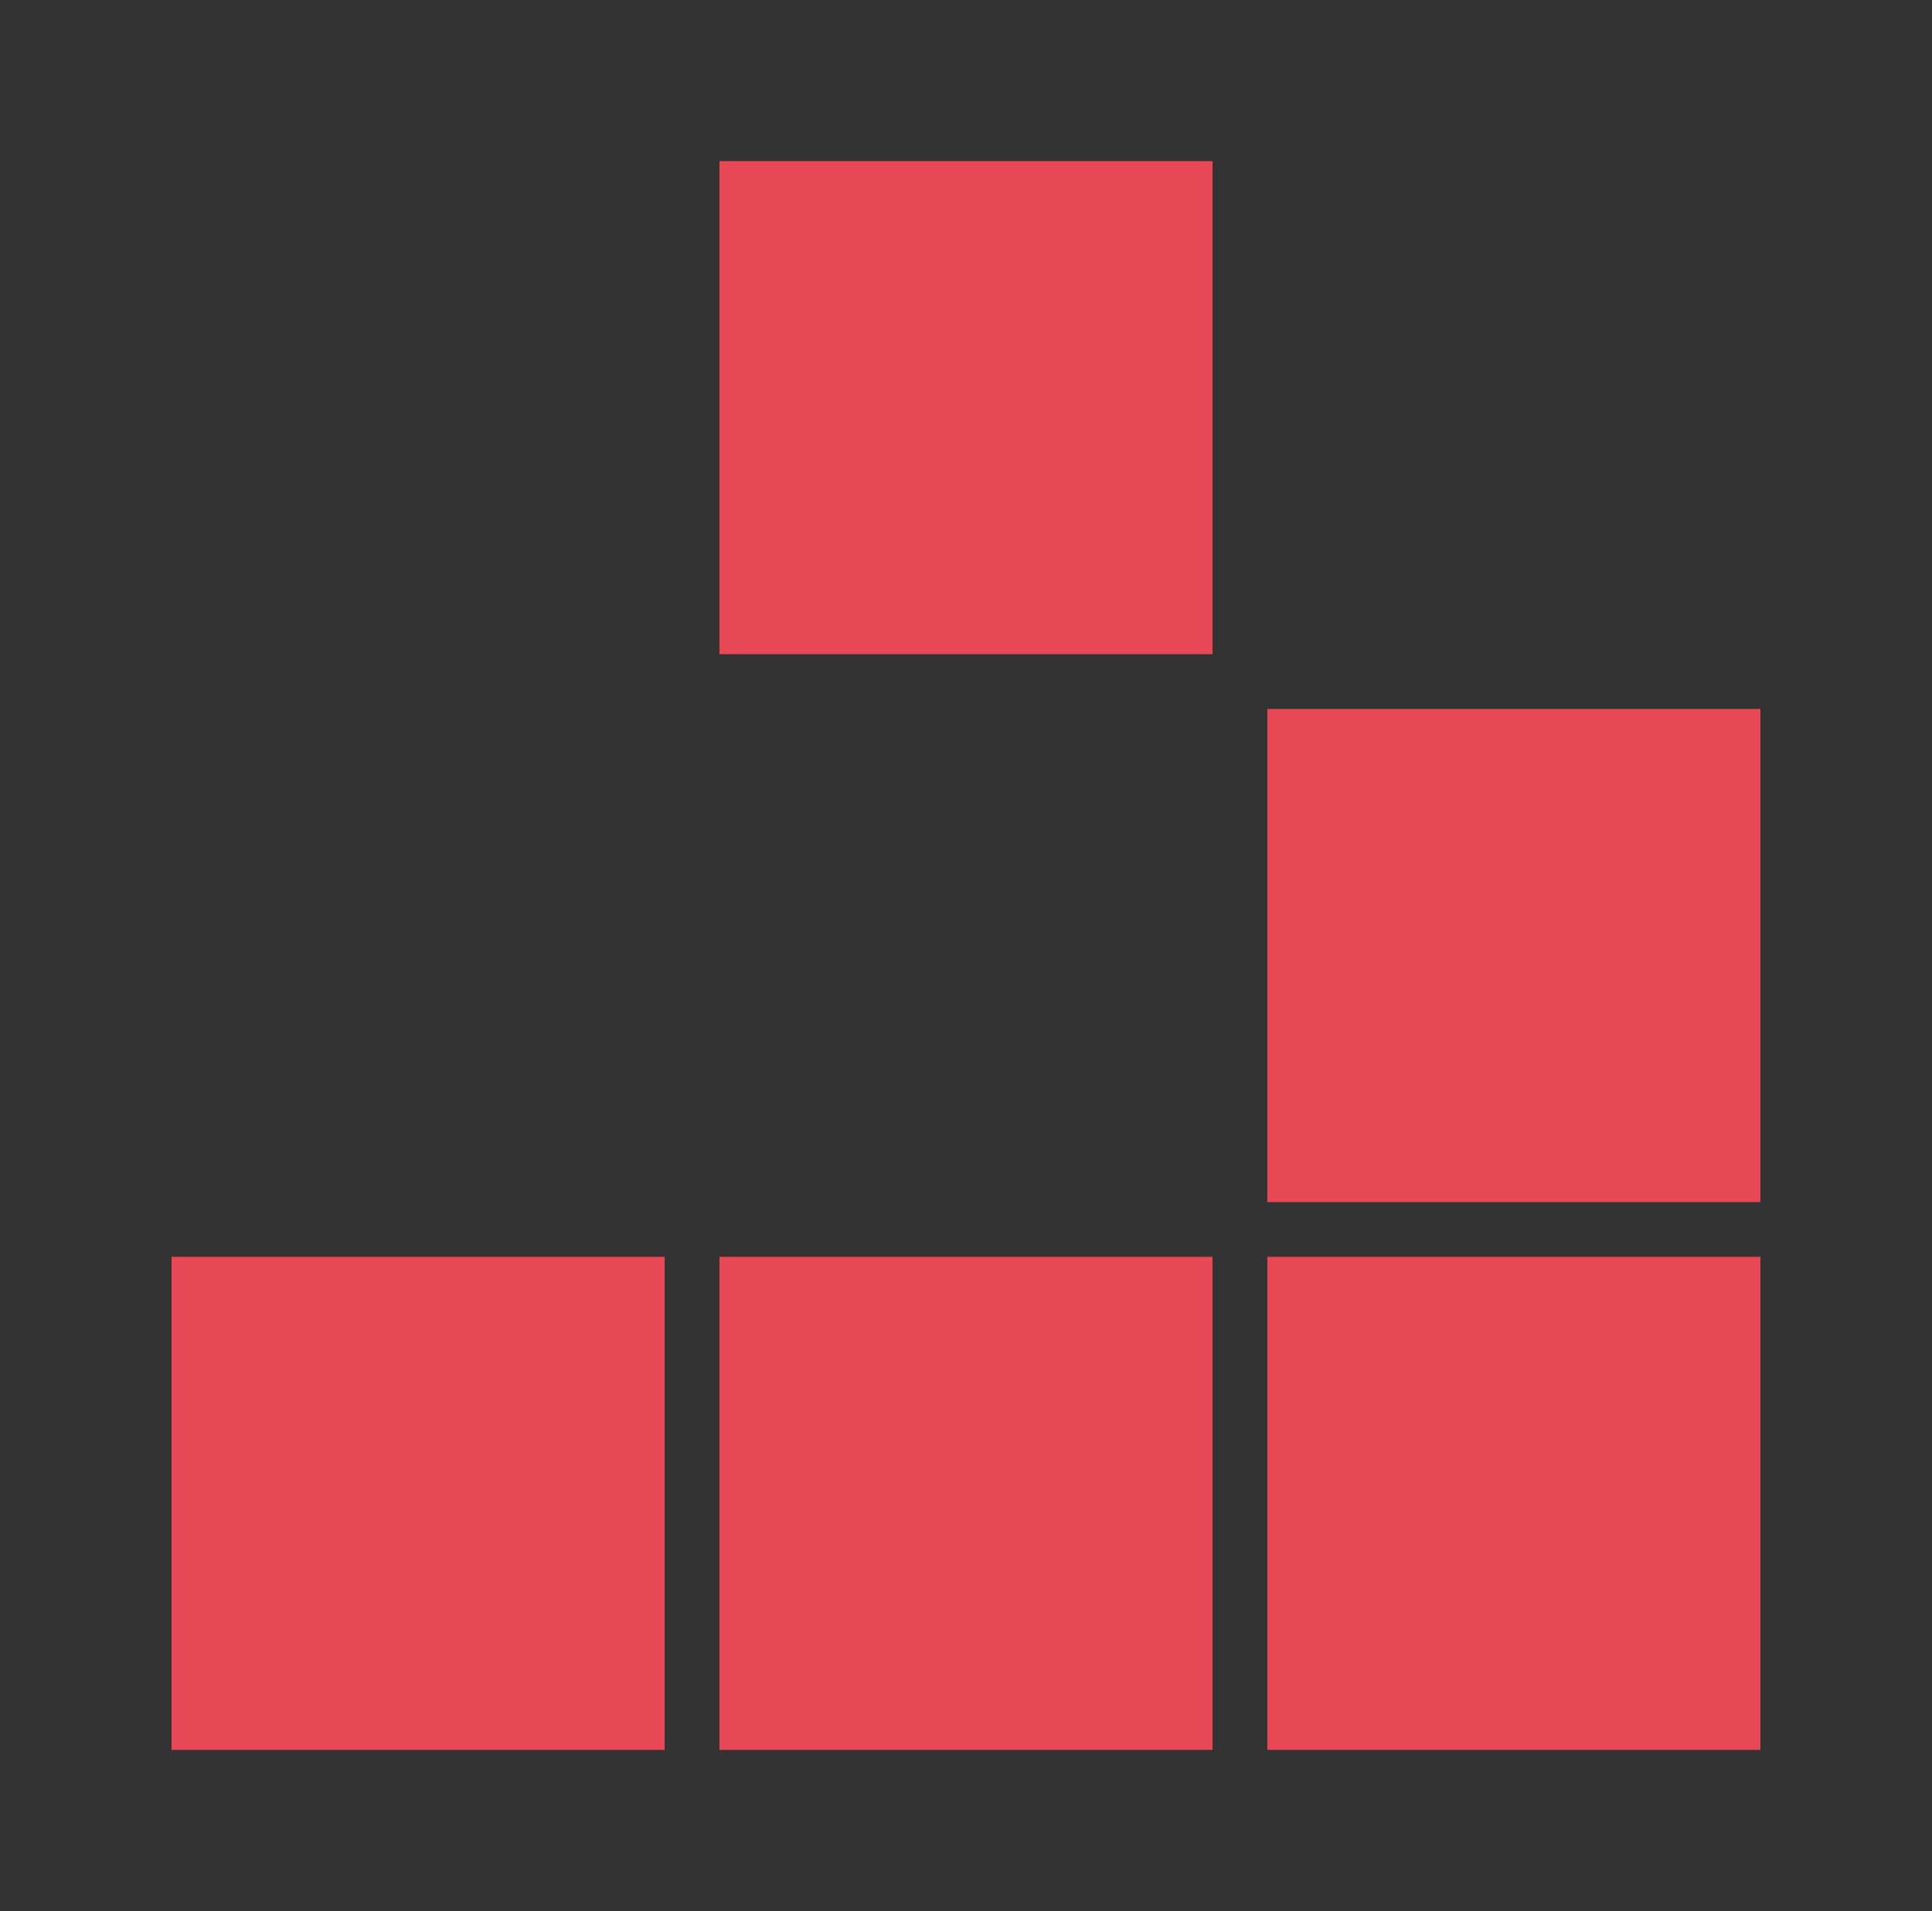
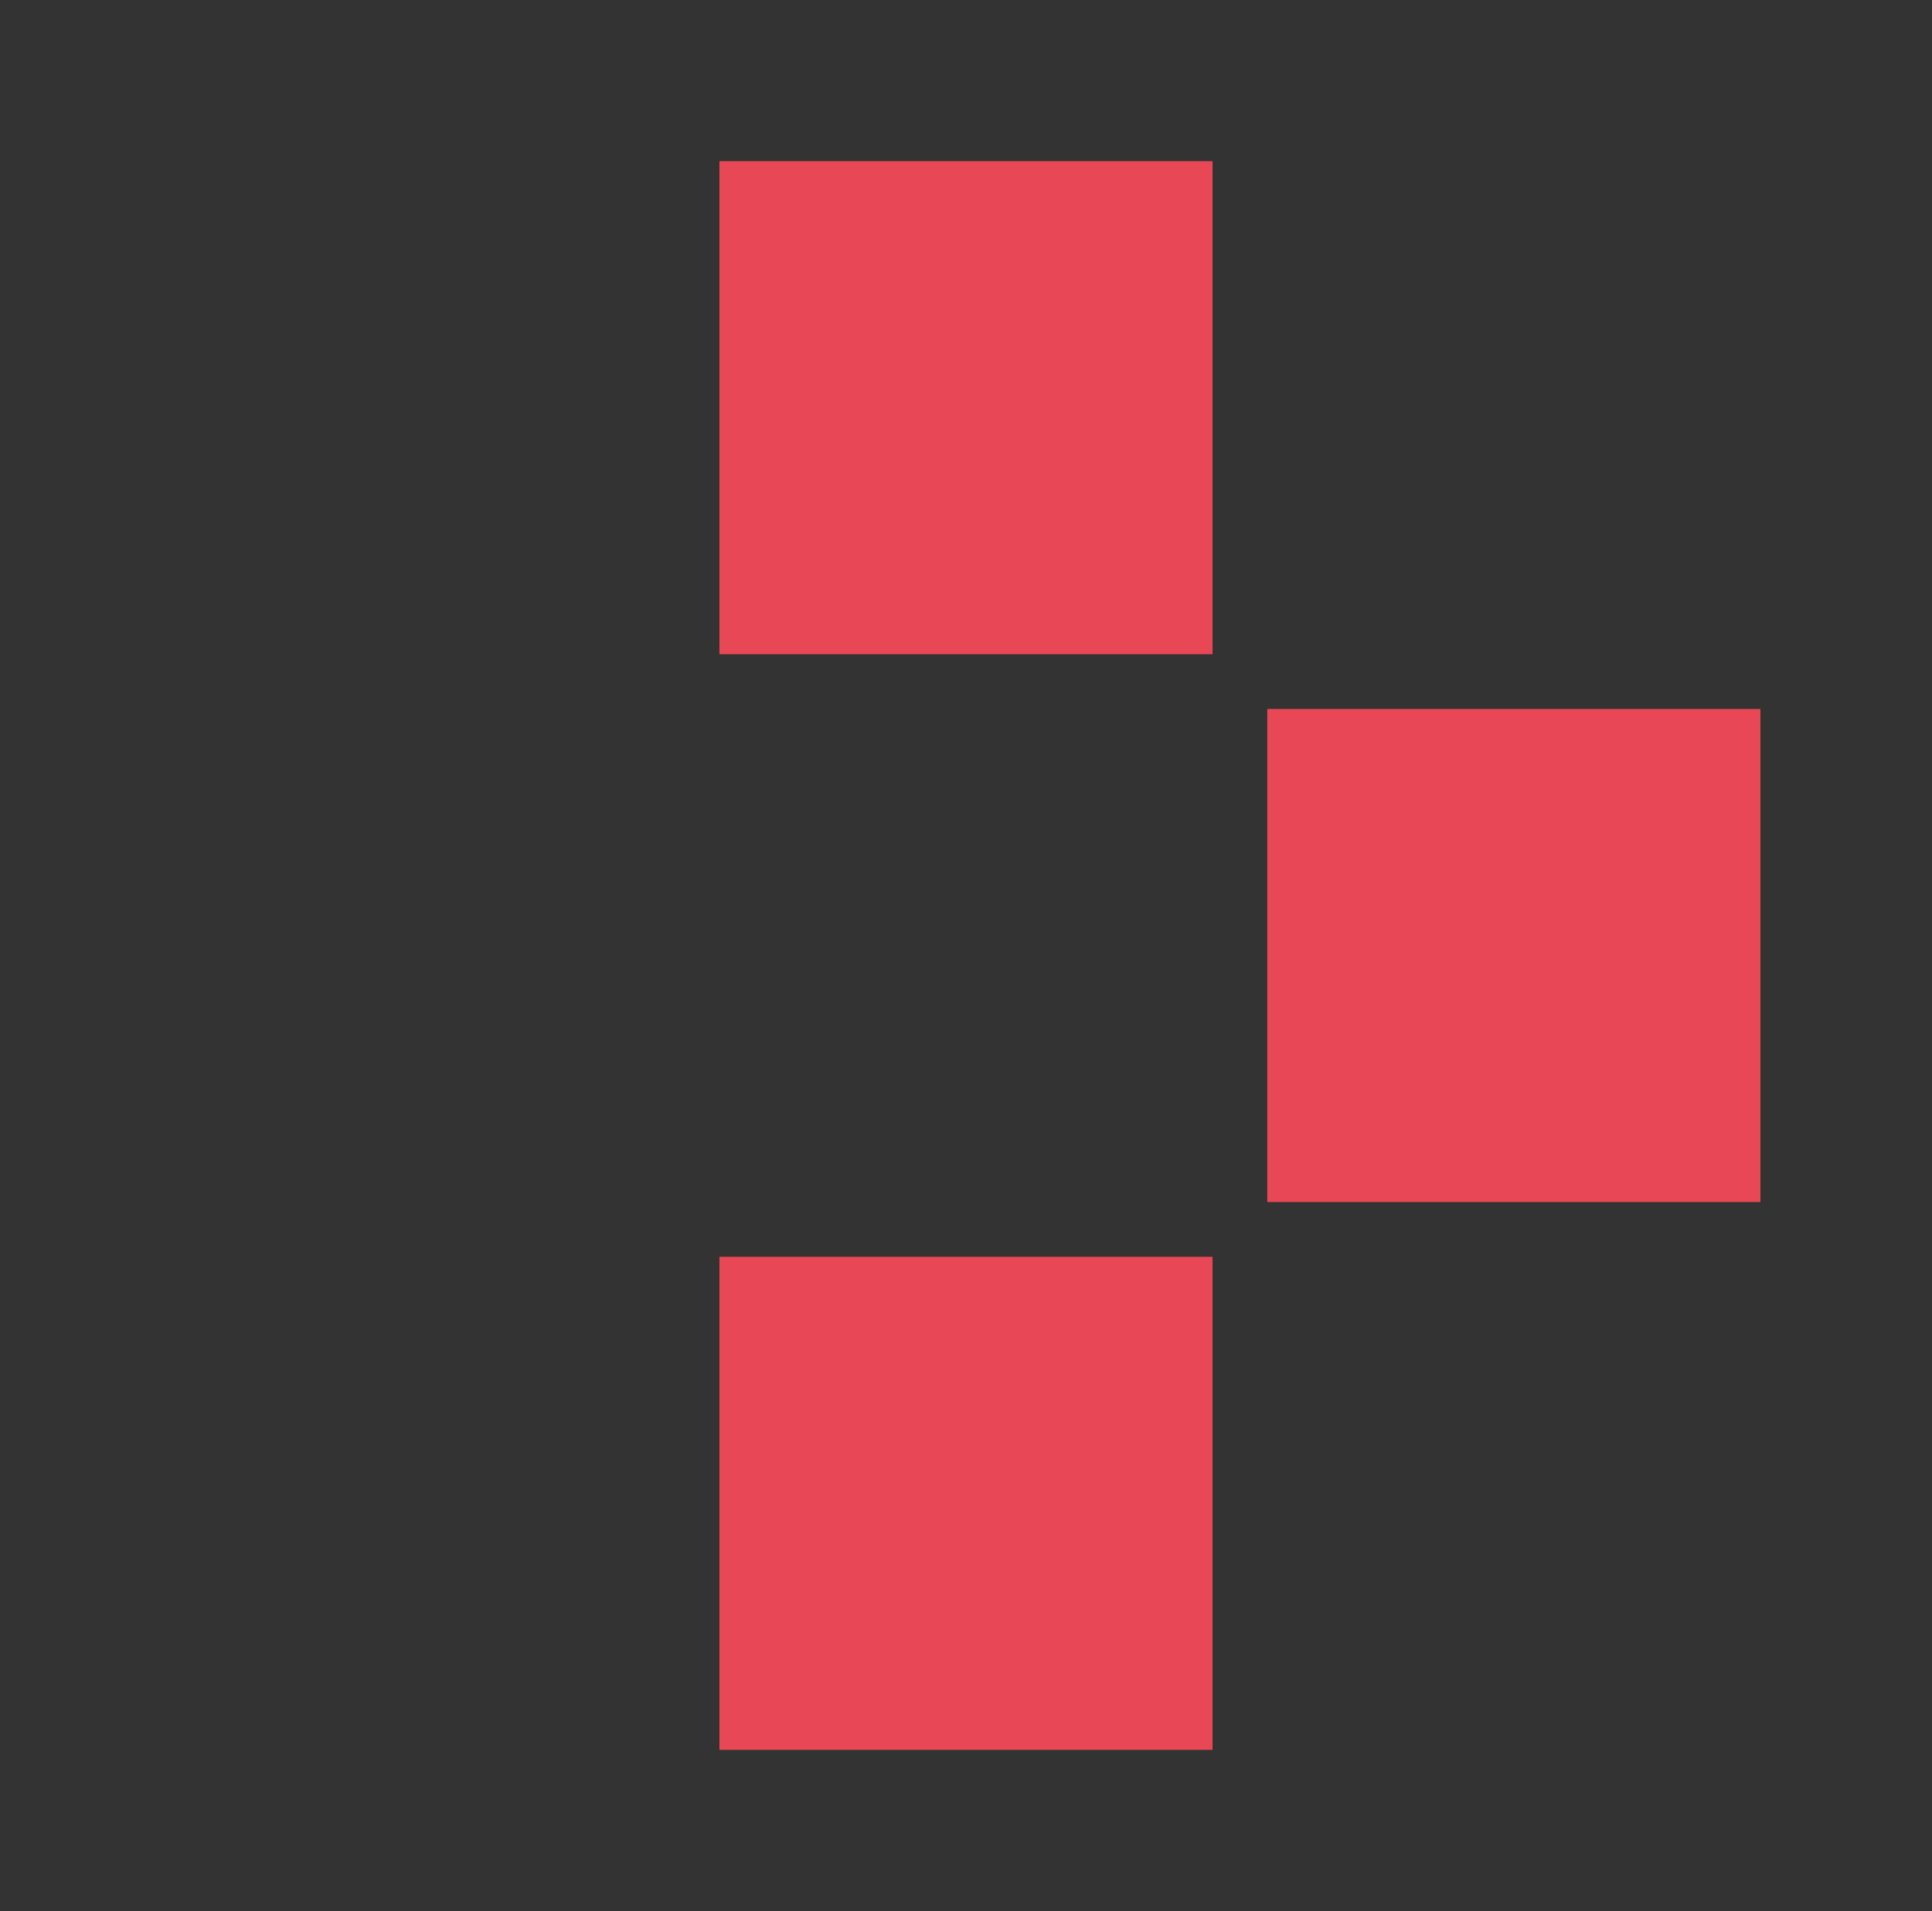
<svg xmlns="http://www.w3.org/2000/svg" xmlns:ns1="http://sodipodi.sourceforge.net/DTD/sodipodi-0.dtd" xmlns:ns2="http://www.inkscape.org/namespaces/inkscape" width="61.549" height="60.885" viewBox="-10 -10 84.63 83.717" version="1.1" id="svg2711" ns1:docname="logo.svg" ns2:export-filename="glider-logo-lrg.png" ns2:export-xdpi="807.28998" ns2:export-ydpi="807.28998" ns2:version="1.3.2 (091e20e, 2023-11-25)">
  <rect x="-10" y="-10" width="84.63" height="83.717" fill="#333333" stroke="none" />
  <defs id="defs2715" />
  <ns1:namedview id="namedview2713" pagecolor="#ffffff" bordercolor="#666666" borderopacity="1.0" ns2:pageshadow="2" ns2:pageopacity="0.0" ns2:pagecheckerboard="0" showgrid="false" ns2:zoom="9.2" ns2:cx="30.271739" ns2:cy="31.902174" ns2:window-width="1256" ns2:window-height="916" ns2:window-x="46" ns2:window-y="38" ns2:window-maximized="0" ns2:current-layer="svg2711" ns2:showpageshadow="2" ns2:deskcolor="#d1d1d1" ns2:export-bgcolor="#ffffff00" />
-   <rect style="fill:none;stroke:none;stroke-width:0;stroke-dasharray:none;stroke-opacity:0.65" id="rect6" width="84.63" height="83.717" x="-10" y="-10" rx="0" ry="0" ns2:export-filename="glider-logo.png" ns2:export-xdpi="307.20001" ns2:export-ydpi="307.20001" />
  <g transform="matrix(12,0,0,12,-97.151,-73.19)" fill="#e84855" stroke="#ffffff" stroke-width="0.1" id="g2709">
-     <rect width="2" y="0" x="2" height="2" id="rect2699" />
    <rect width="2" height="2" y="2" x="4" id="rect2701" />
    <rect width="2" height="2" y="4" x="4" id="rect2703" />
-     <rect width="2" height="2" y="4" x="2" id="rect2705" />
    <rect width="2" height="2" y="4" x="0" id="rect2707" />
  </g>
  <g id="g5" transform="translate(-10.814,-9.245)">
    <rect width="21.6" y="6.303" x="32.329" height="21.6" id="rect1" style="fill:#e84855;stroke:none;stroke-width:0;stroke-dasharray:none" />
    <rect width="21.6" height="21.6" y="30.303" x="56.329" id="rect2" style="fill:#e84855;stroke:none;stroke-width:0;stroke-dasharray:none" />
-     <rect width="21.6" height="21.6" y="54.303" x="56.329" id="rect3" style="fill:#e84855;stroke:none;stroke-width:0;stroke-dasharray:none" />
    <rect width="21.6" height="21.6" y="54.303" x="32.329" id="rect4" style="fill:#e84855;stroke:none;stroke-width:0;stroke-dasharray:none" />
-     <rect width="21.6" height="21.6" y="54.303" x="8.329" id="rect5" style="fill:#e84855;stroke:none;stroke-width:0;stroke-dasharray:none" />
  </g>
</svg>